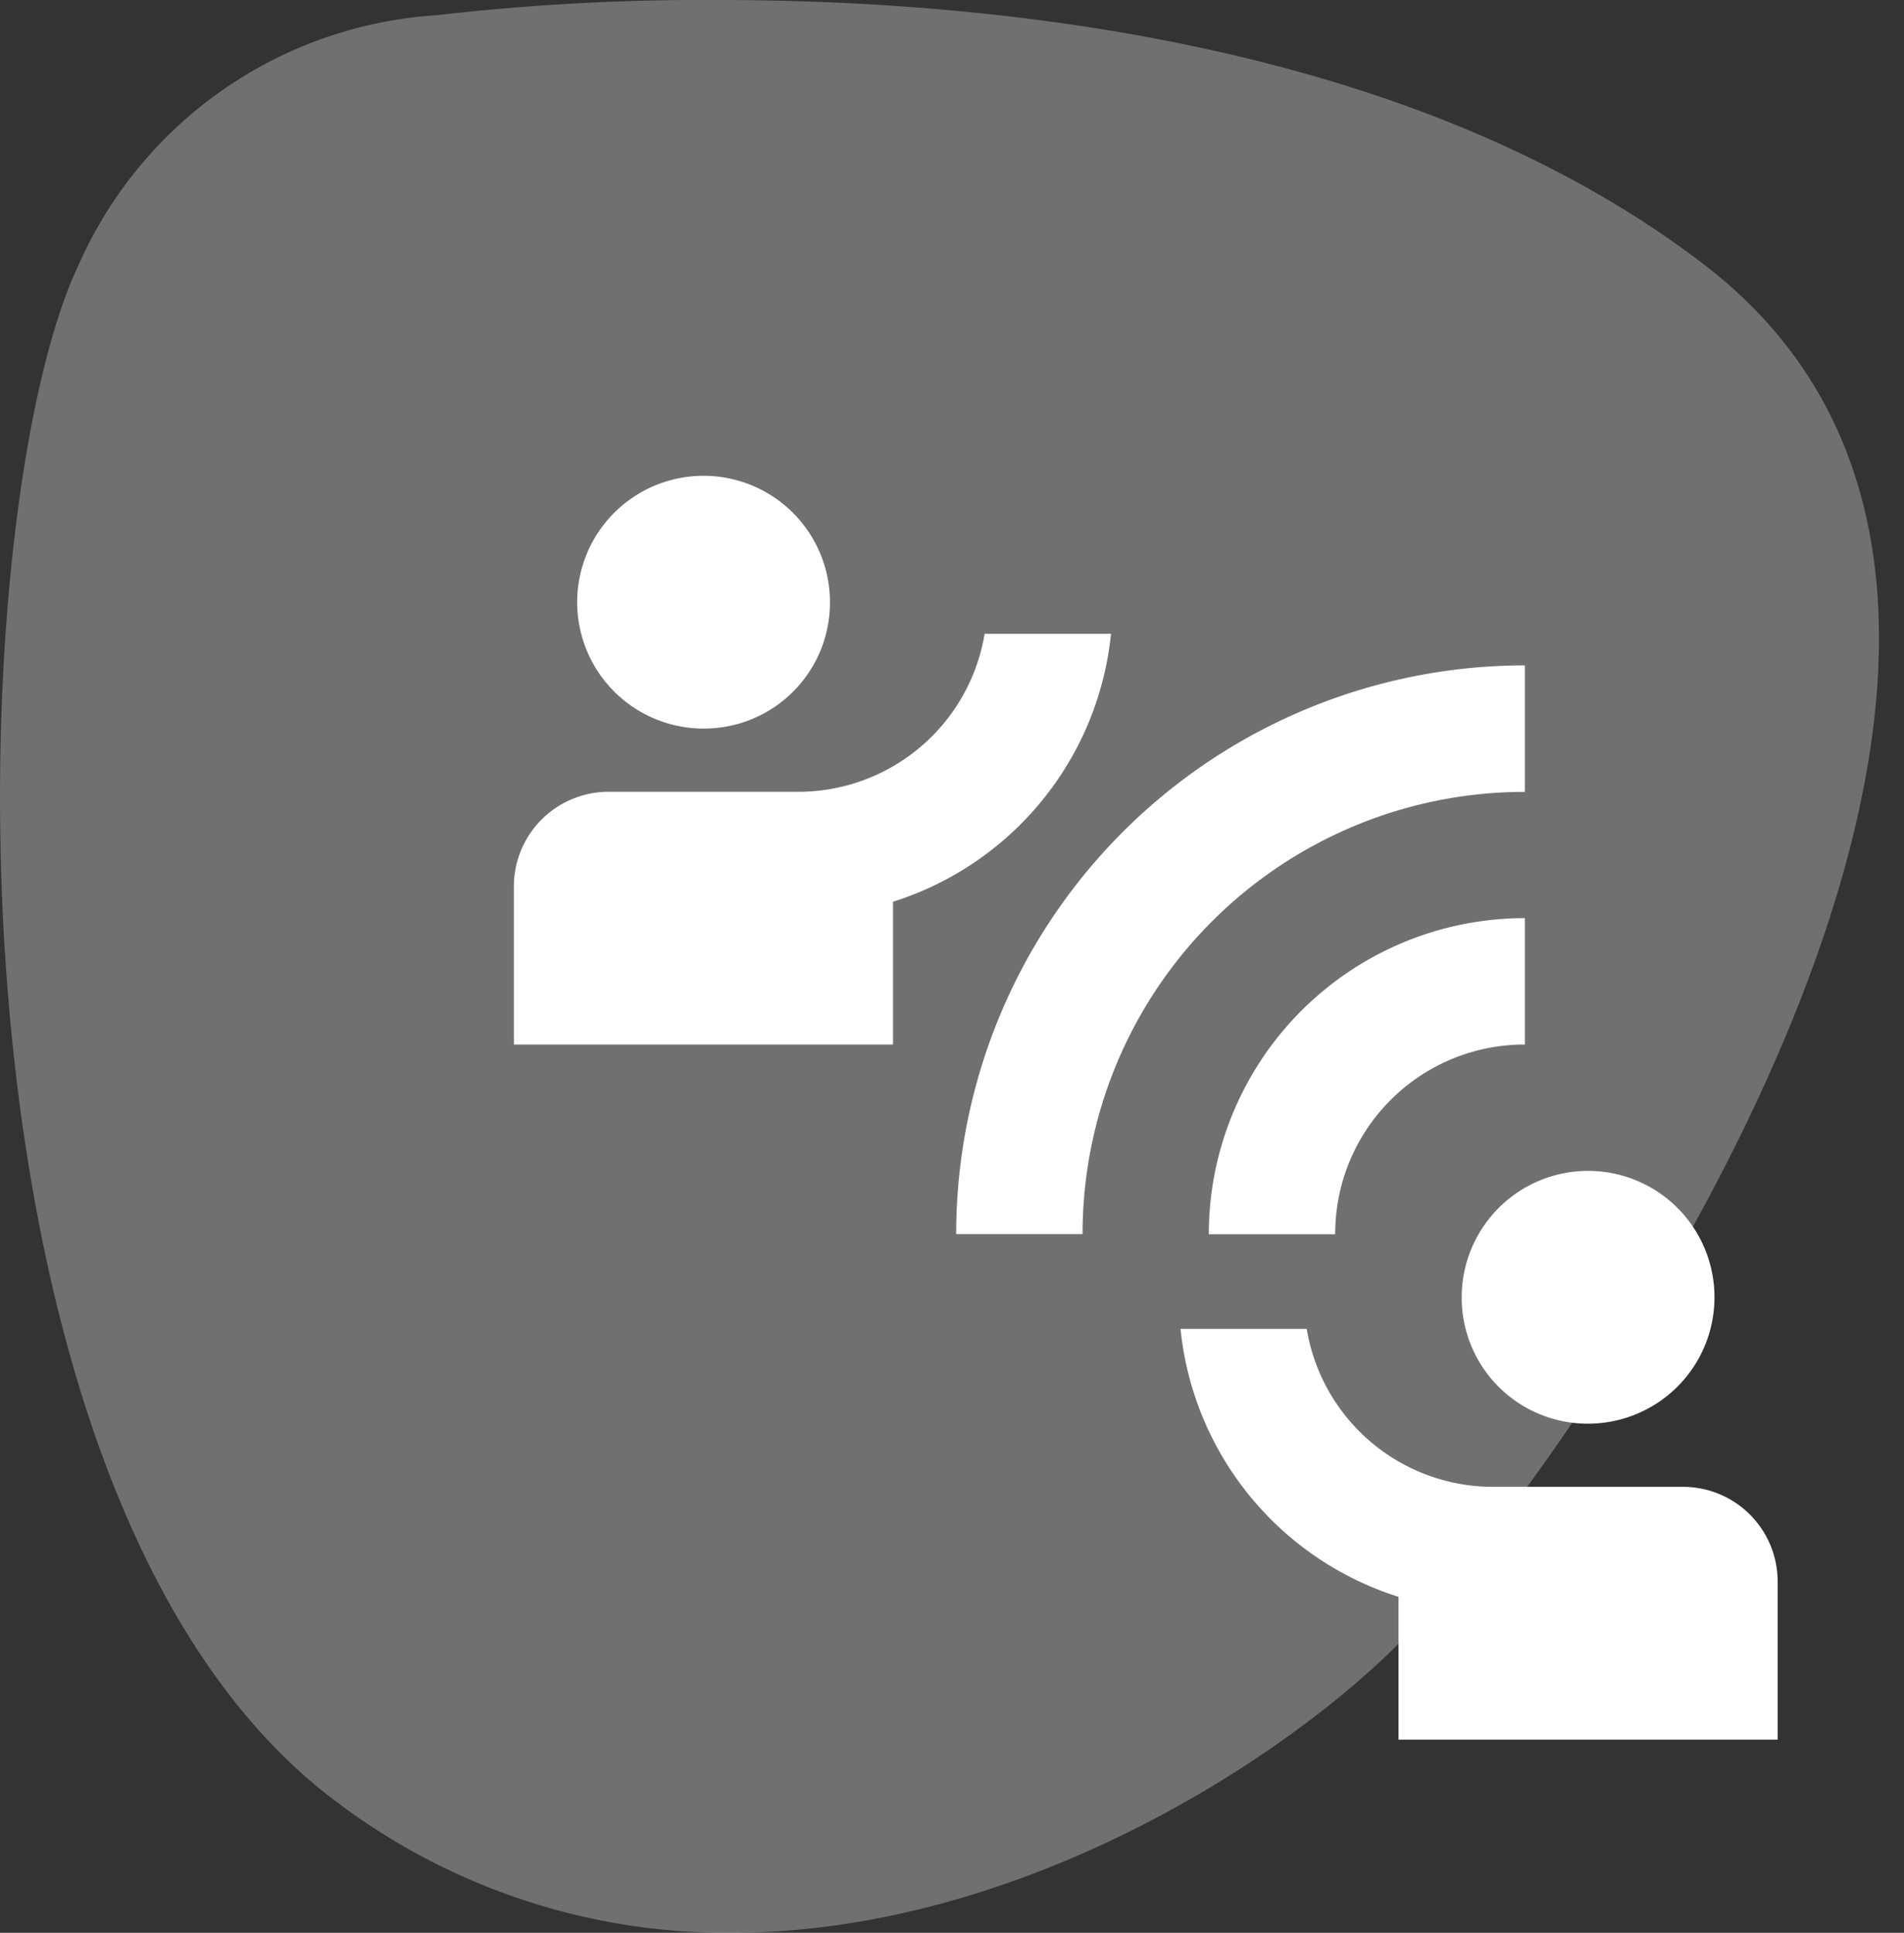
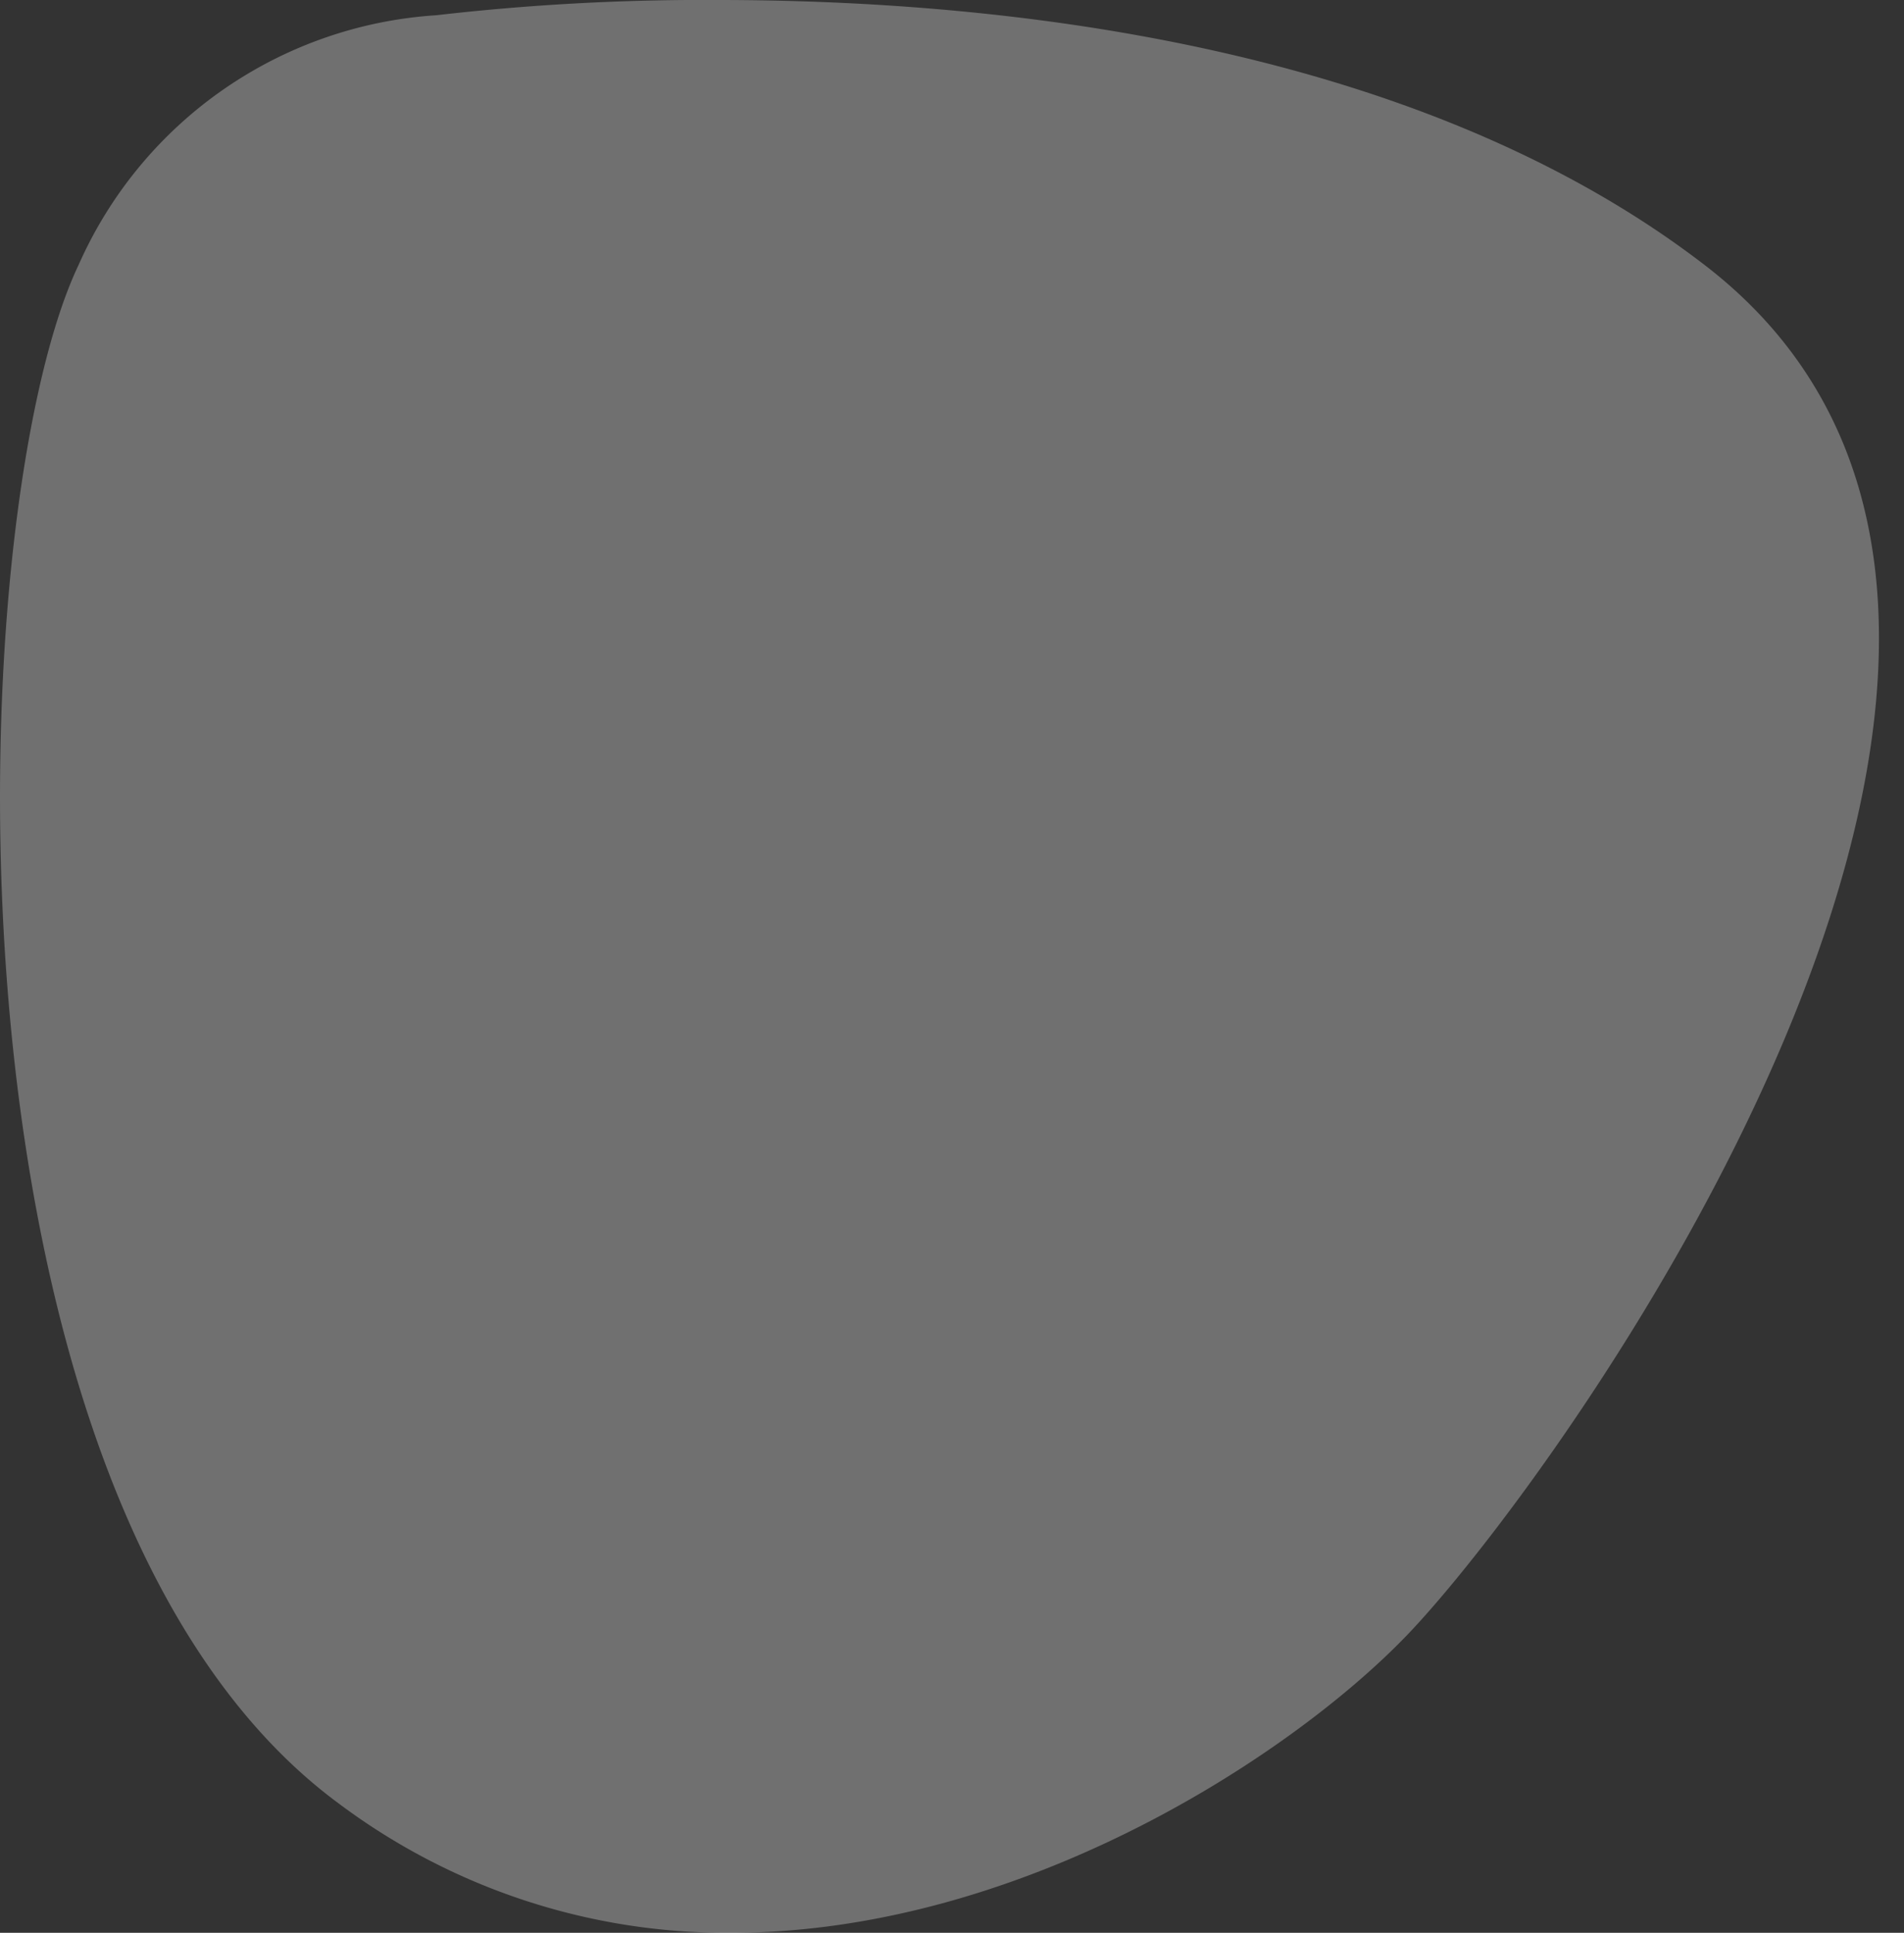
<svg xmlns="http://www.w3.org/2000/svg" width="50" height="50.755" viewBox="0 0 50 50.755">
  <rect x="0" y="0" width="50" height="50.755" fill="#333333" stroke="none" />
  <g id="Gruppe_16614" data-name="Gruppe 16614" transform="translate(-1170 -1897)">
    <g id="Gruppe_7710" data-name="Gruppe 7710" transform="translate(344 -1845.691)">
      <g id="Gruppe_7709" data-name="Gruppe 7709" transform="translate(0 80)">
        <g id="Gruppe_7707" data-name="Gruppe 7707" transform="translate(826 3662.691)">
          <path id="Pfad_25" data-name="Pfad 25" d="M10.494,0A61.194,61.194,0,0,0,3.107.4,11.043,11.043,0,0,0-6.286,6.95C-9.416,13.5-10.269,39.394.546,47.362A16.994,16.994,0,0,0,10.84,50.755c7.733,0,14.924-4.793,17.88-7.947C32.988,38.255,48.645,16.341,36.4,6.95,28.78,1.1,17.74,0,10.494,0" transform="translate(8.353)" fill="#fff" opacity="0.3" />
        </g>
      </g>
    </g>
    <g id="connect_without_contact_black_24dp" transform="translate(1180.176 1906.176)">
      <rect id="Rechteck_4664" data-name="Rechteck 4664" width="40" height="40" transform="translate(-0.176 -0.176)" fill="none" />
-       <path id="Pfad_13208" data-name="Pfad 13208" d="M16.934,21.912H13.615A14.935,14.935,0,0,1,28.549,6.978V10.3A11.607,11.607,0,0,0,16.934,21.912Zm11.615-4.978V13.615a8.3,8.3,0,0,0-8.3,8.3h3.319A4.971,4.971,0,0,1,28.549,16.934ZM10.3,5.319A3.319,3.319,0,1,0,6.978,8.637,3.307,3.307,0,0,0,10.3,5.319Zm7.384.83H14.362a4.961,4.961,0,0,1-4.9,4.148H4.489A2.486,2.486,0,0,0,2,12.786v4.148h9.956v-3.75A8.247,8.247,0,0,0,17.681,6.148ZM30.209,26.89a3.319,3.319,0,1,0-3.319-3.319A3.307,3.307,0,0,0,30.209,26.89ZM32.7,28.549H27.72a4.961,4.961,0,0,1-4.9-4.148H19.506a8.247,8.247,0,0,0,5.725,7.036v3.75h9.956V31.038A2.486,2.486,0,0,0,32.7,28.549Z" transform="translate(1.319 1.319)" fill="#fff" />
    </g>
  </g>
</svg>